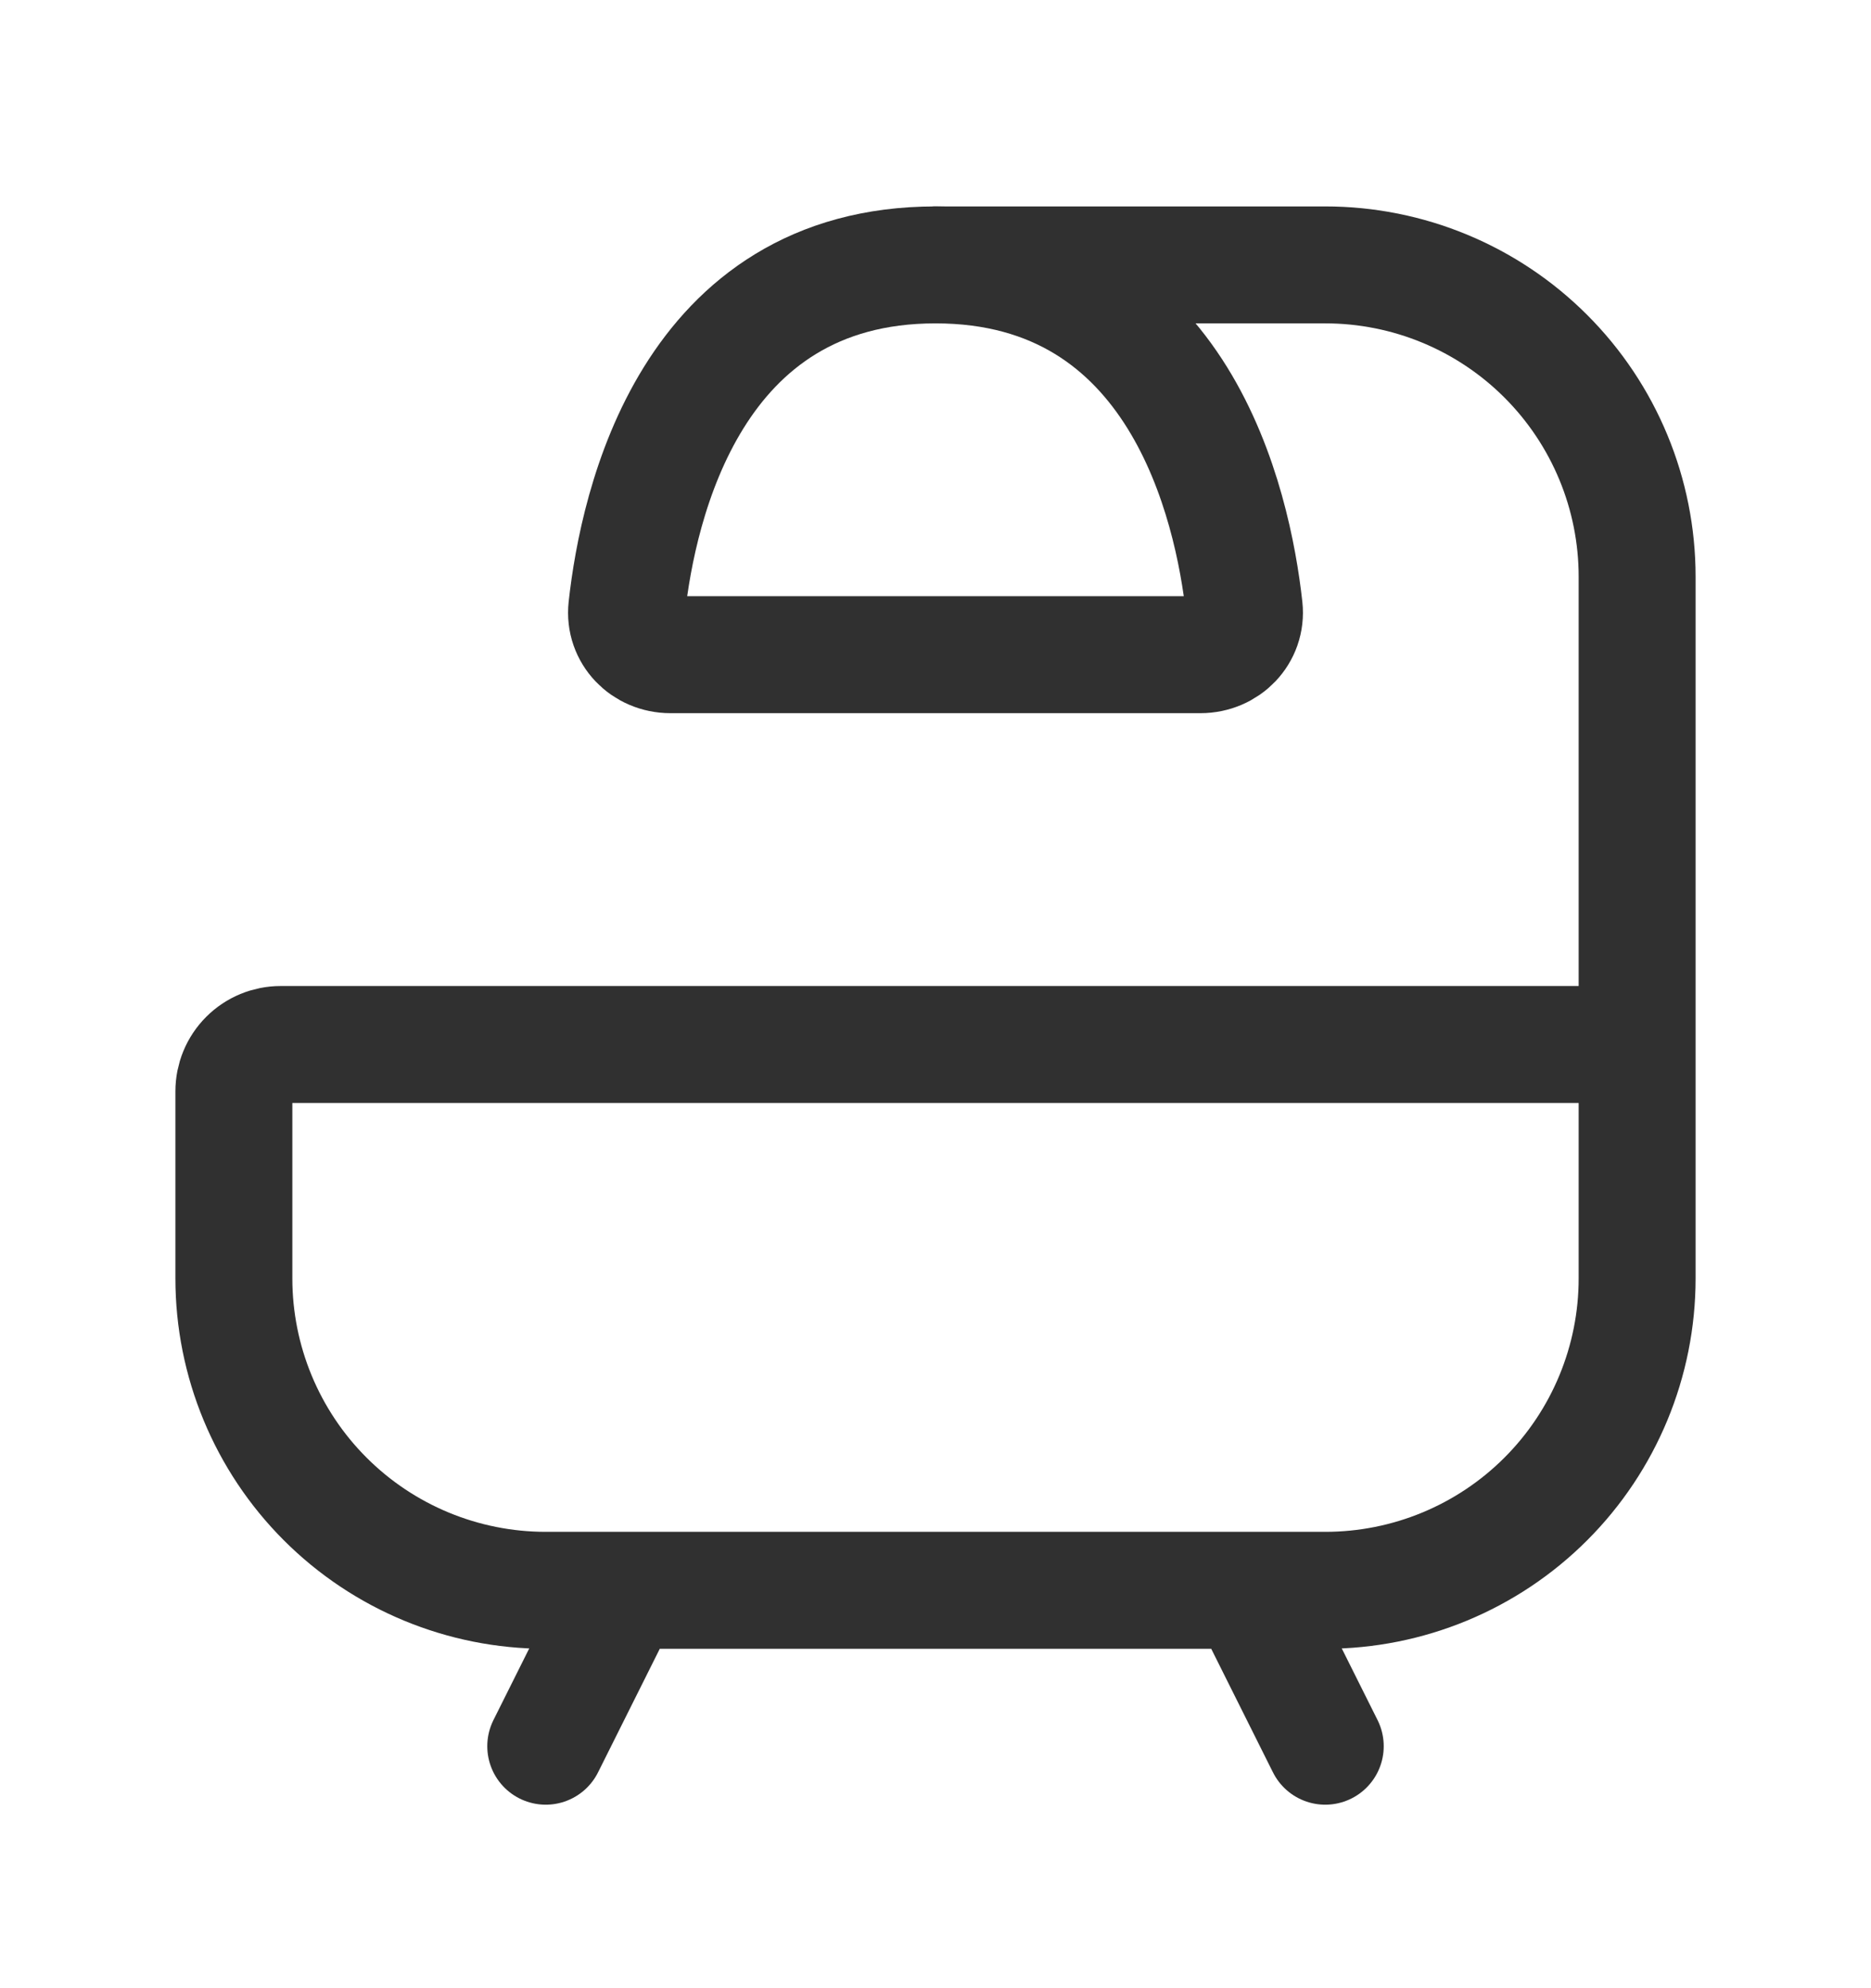
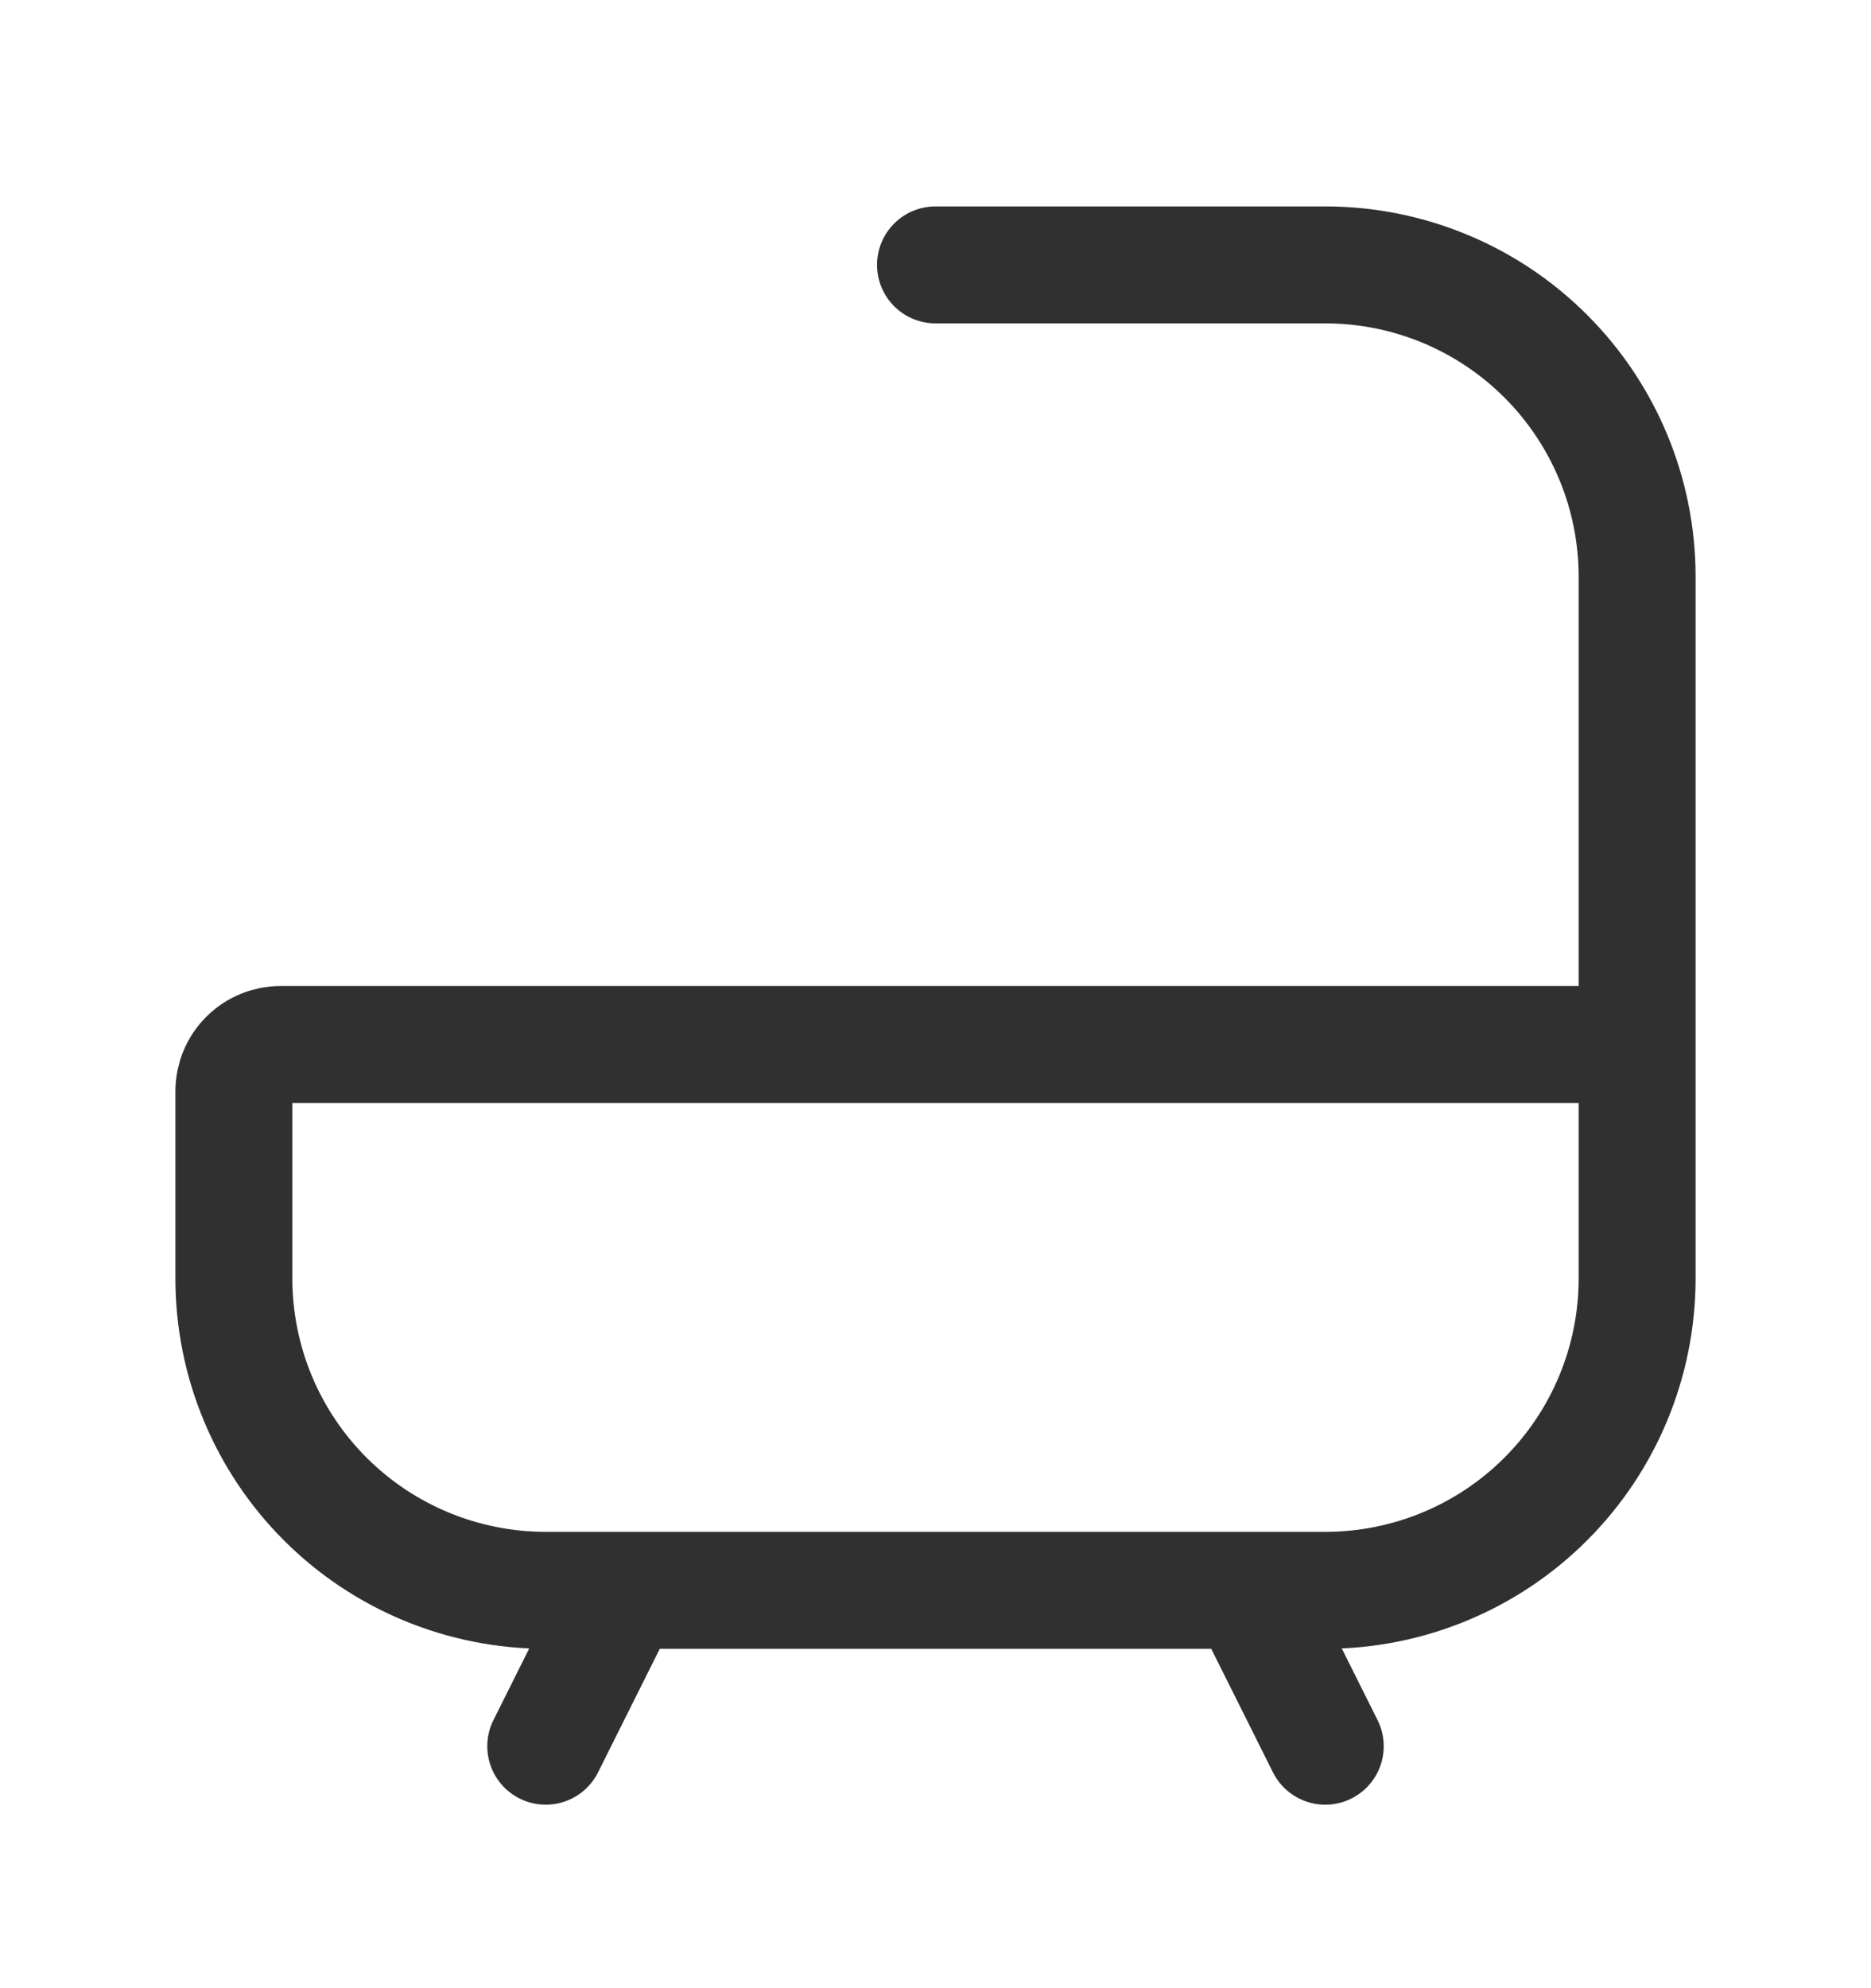
<svg xmlns="http://www.w3.org/2000/svg" width="16" height="17" viewBox="0 0 16 17" fill="none">
  <g id="bathroom 1">
    <path id="Vector" d="M14 8.931V10.931C14 11.639 13.719 12.317 13.219 12.817C12.719 13.317 12.041 13.598 11.333 13.598H4.667C3.959 13.598 3.281 13.317 2.781 12.817C2.281 12.317 2 11.639 2 10.931V9.331C2 9.225 2.042 9.123 2.117 9.048C2.192 8.973 2.294 8.931 2.4 8.931H14ZM14 8.931V4.931C14 4.224 13.719 3.546 13.219 3.046C12.719 2.546 12.041 2.265 11.333 2.265H8M10.667 13.598L11.333 14.931M5.333 13.598L4.667 14.931" stroke="#303030" stroke-linecap="round" stroke-linejoin="round" />
-     <path id="Vector_2" d="M10.266 5.598H5.733C5.512 5.598 5.336 5.419 5.36 5.199C5.457 4.315 5.908 2.265 8 2.265C10.091 2.265 10.542 4.315 10.64 5.199C10.664 5.419 10.487 5.598 10.266 5.598Z" stroke="#303030" stroke-linecap="round" stroke-linejoin="round" />
  </g>
</svg>